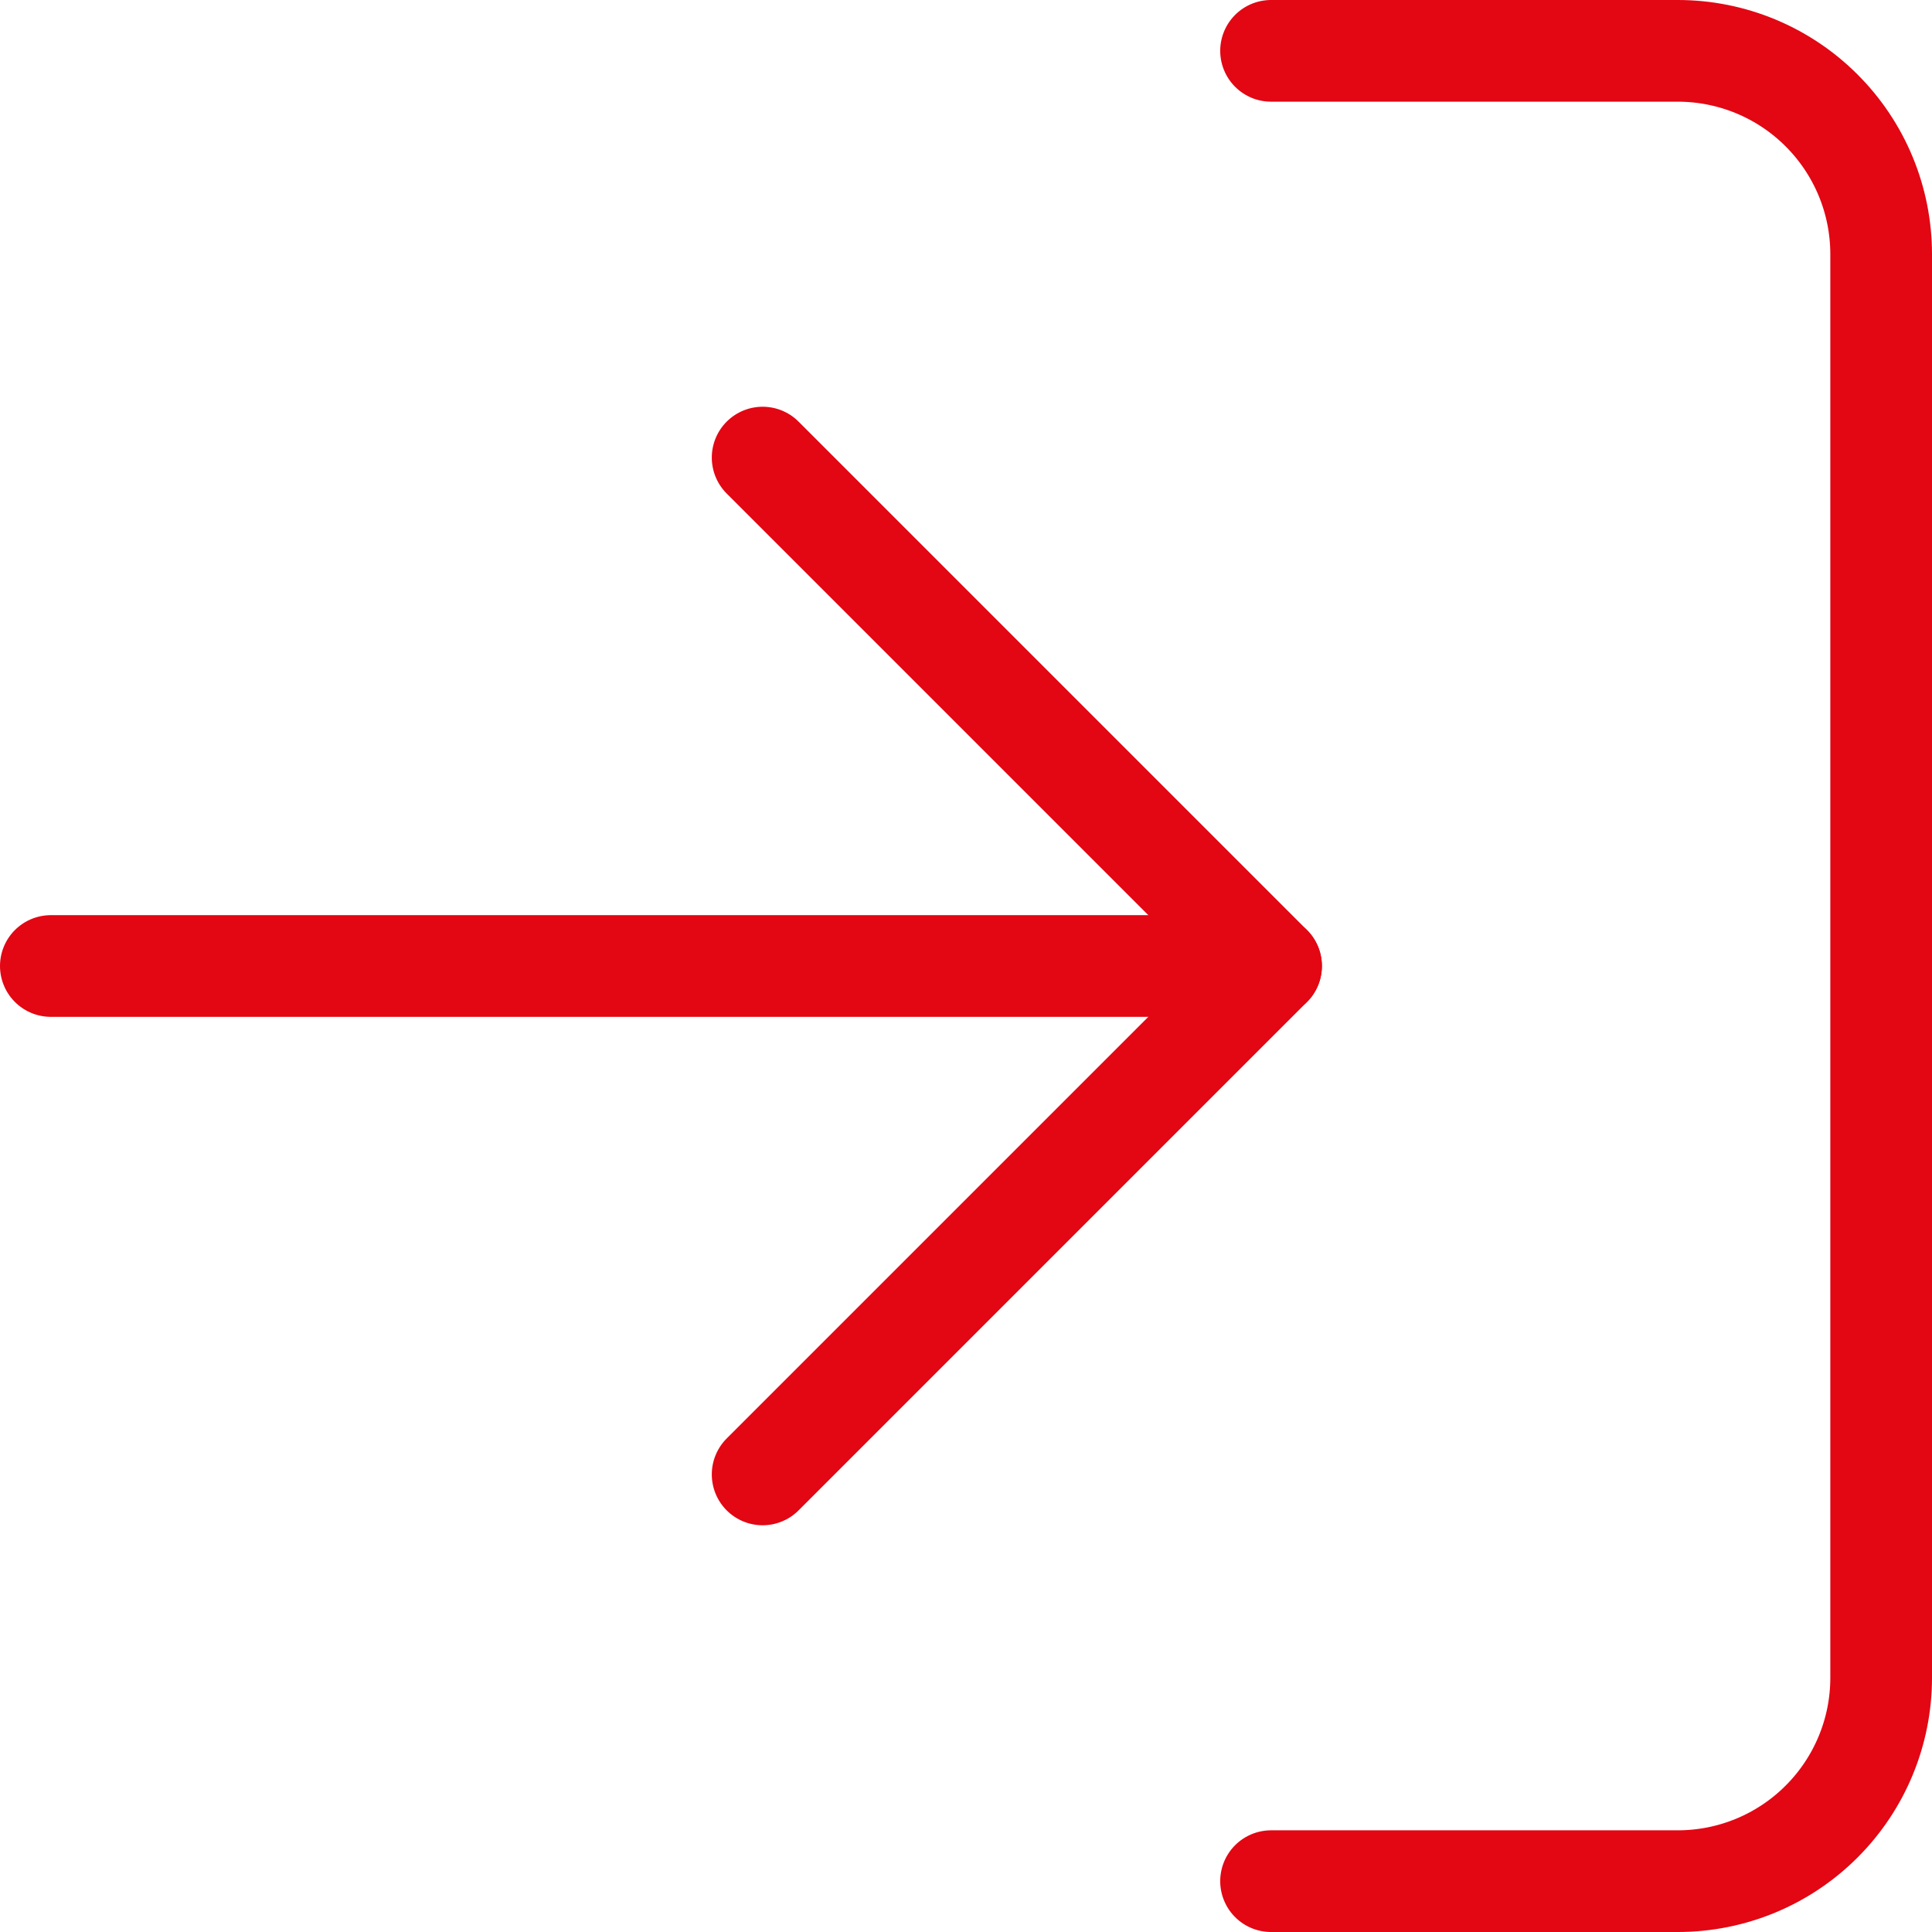
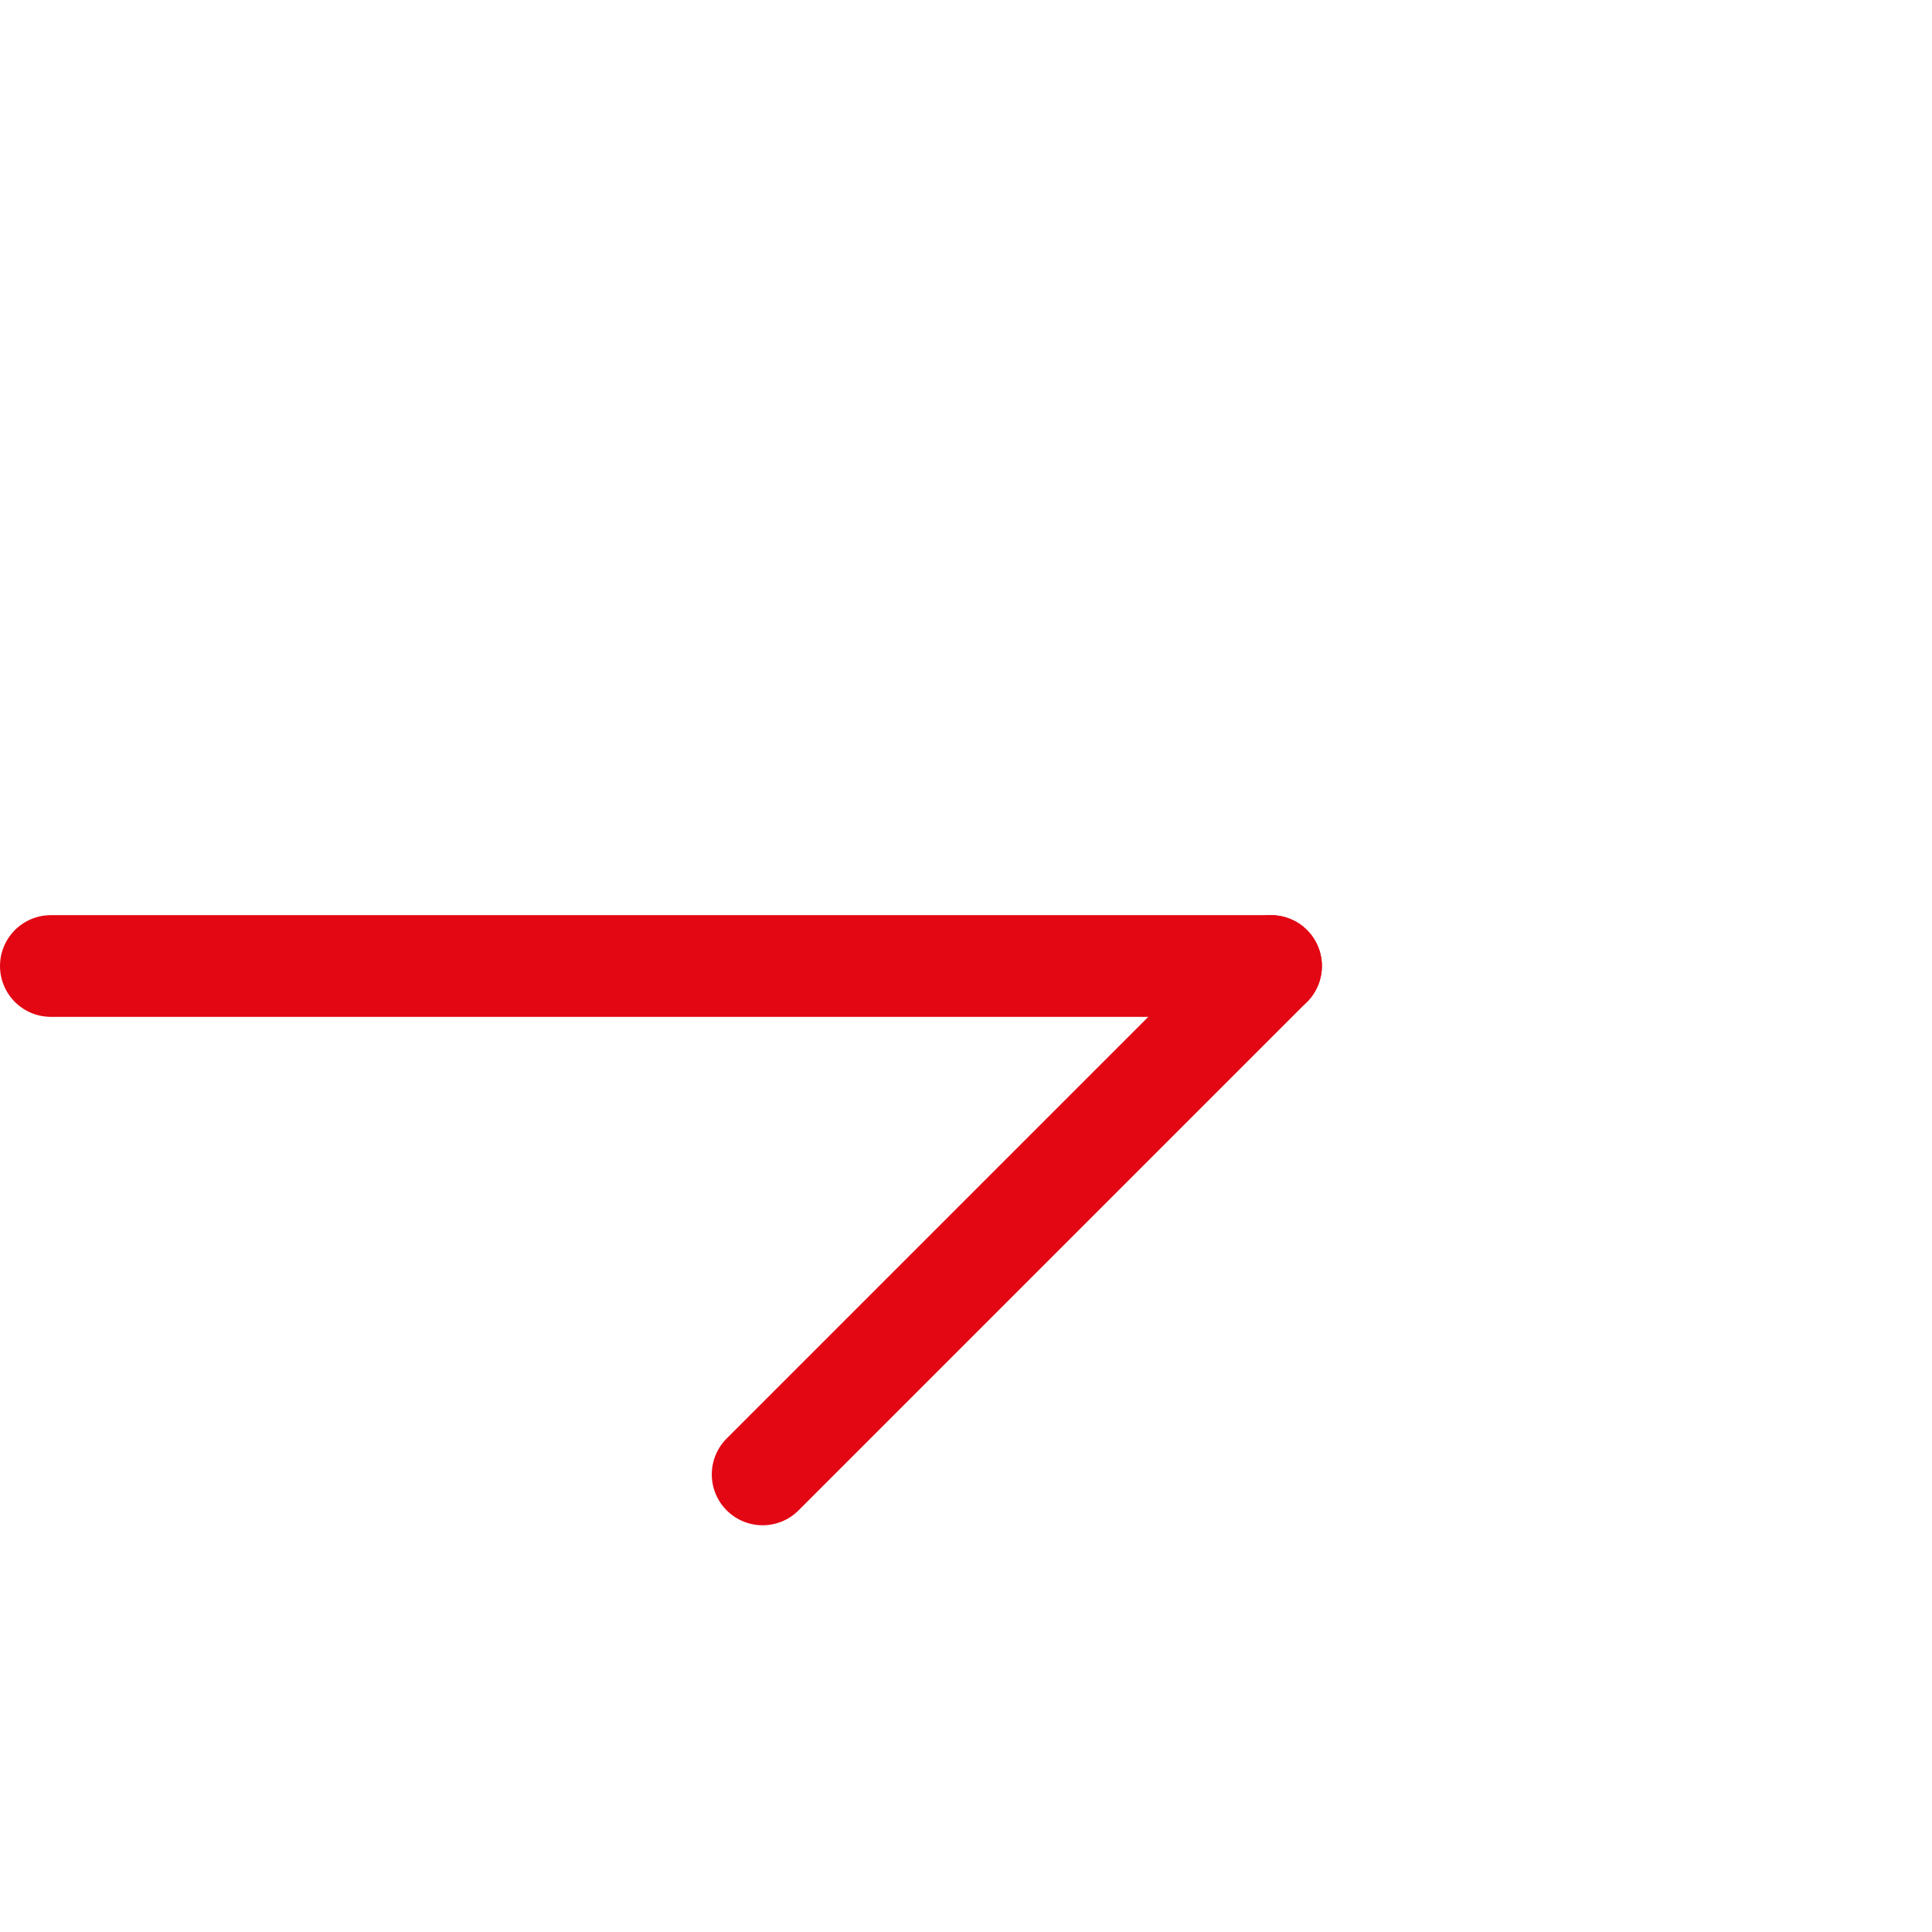
<svg xmlns="http://www.w3.org/2000/svg" width="38" height="38" viewBox="0 0 38 38" fill="none">
-   <path d="M25 1H33C34.061 1 35.078 1.421 35.828 2.172C36.579 2.922 37 3.939 37 5V33C37 34.061 36.579 35.078 35.828 35.828C35.078 36.579 34.061 37 33 37H25" stroke="#E30613" stroke-width="2" stroke-linecap="round" stroke-linejoin="round" />
-   <path d="M15 29L25 19L15 9" stroke="#E30613" stroke-width="2" stroke-linecap="round" stroke-linejoin="round" />
+   <path d="M15 29L25 19" stroke="#E30613" stroke-width="2" stroke-linecap="round" stroke-linejoin="round" />
  <path d="M25 19H1" stroke="#E30613" stroke-width="2" stroke-linecap="round" stroke-linejoin="round" />
</svg>